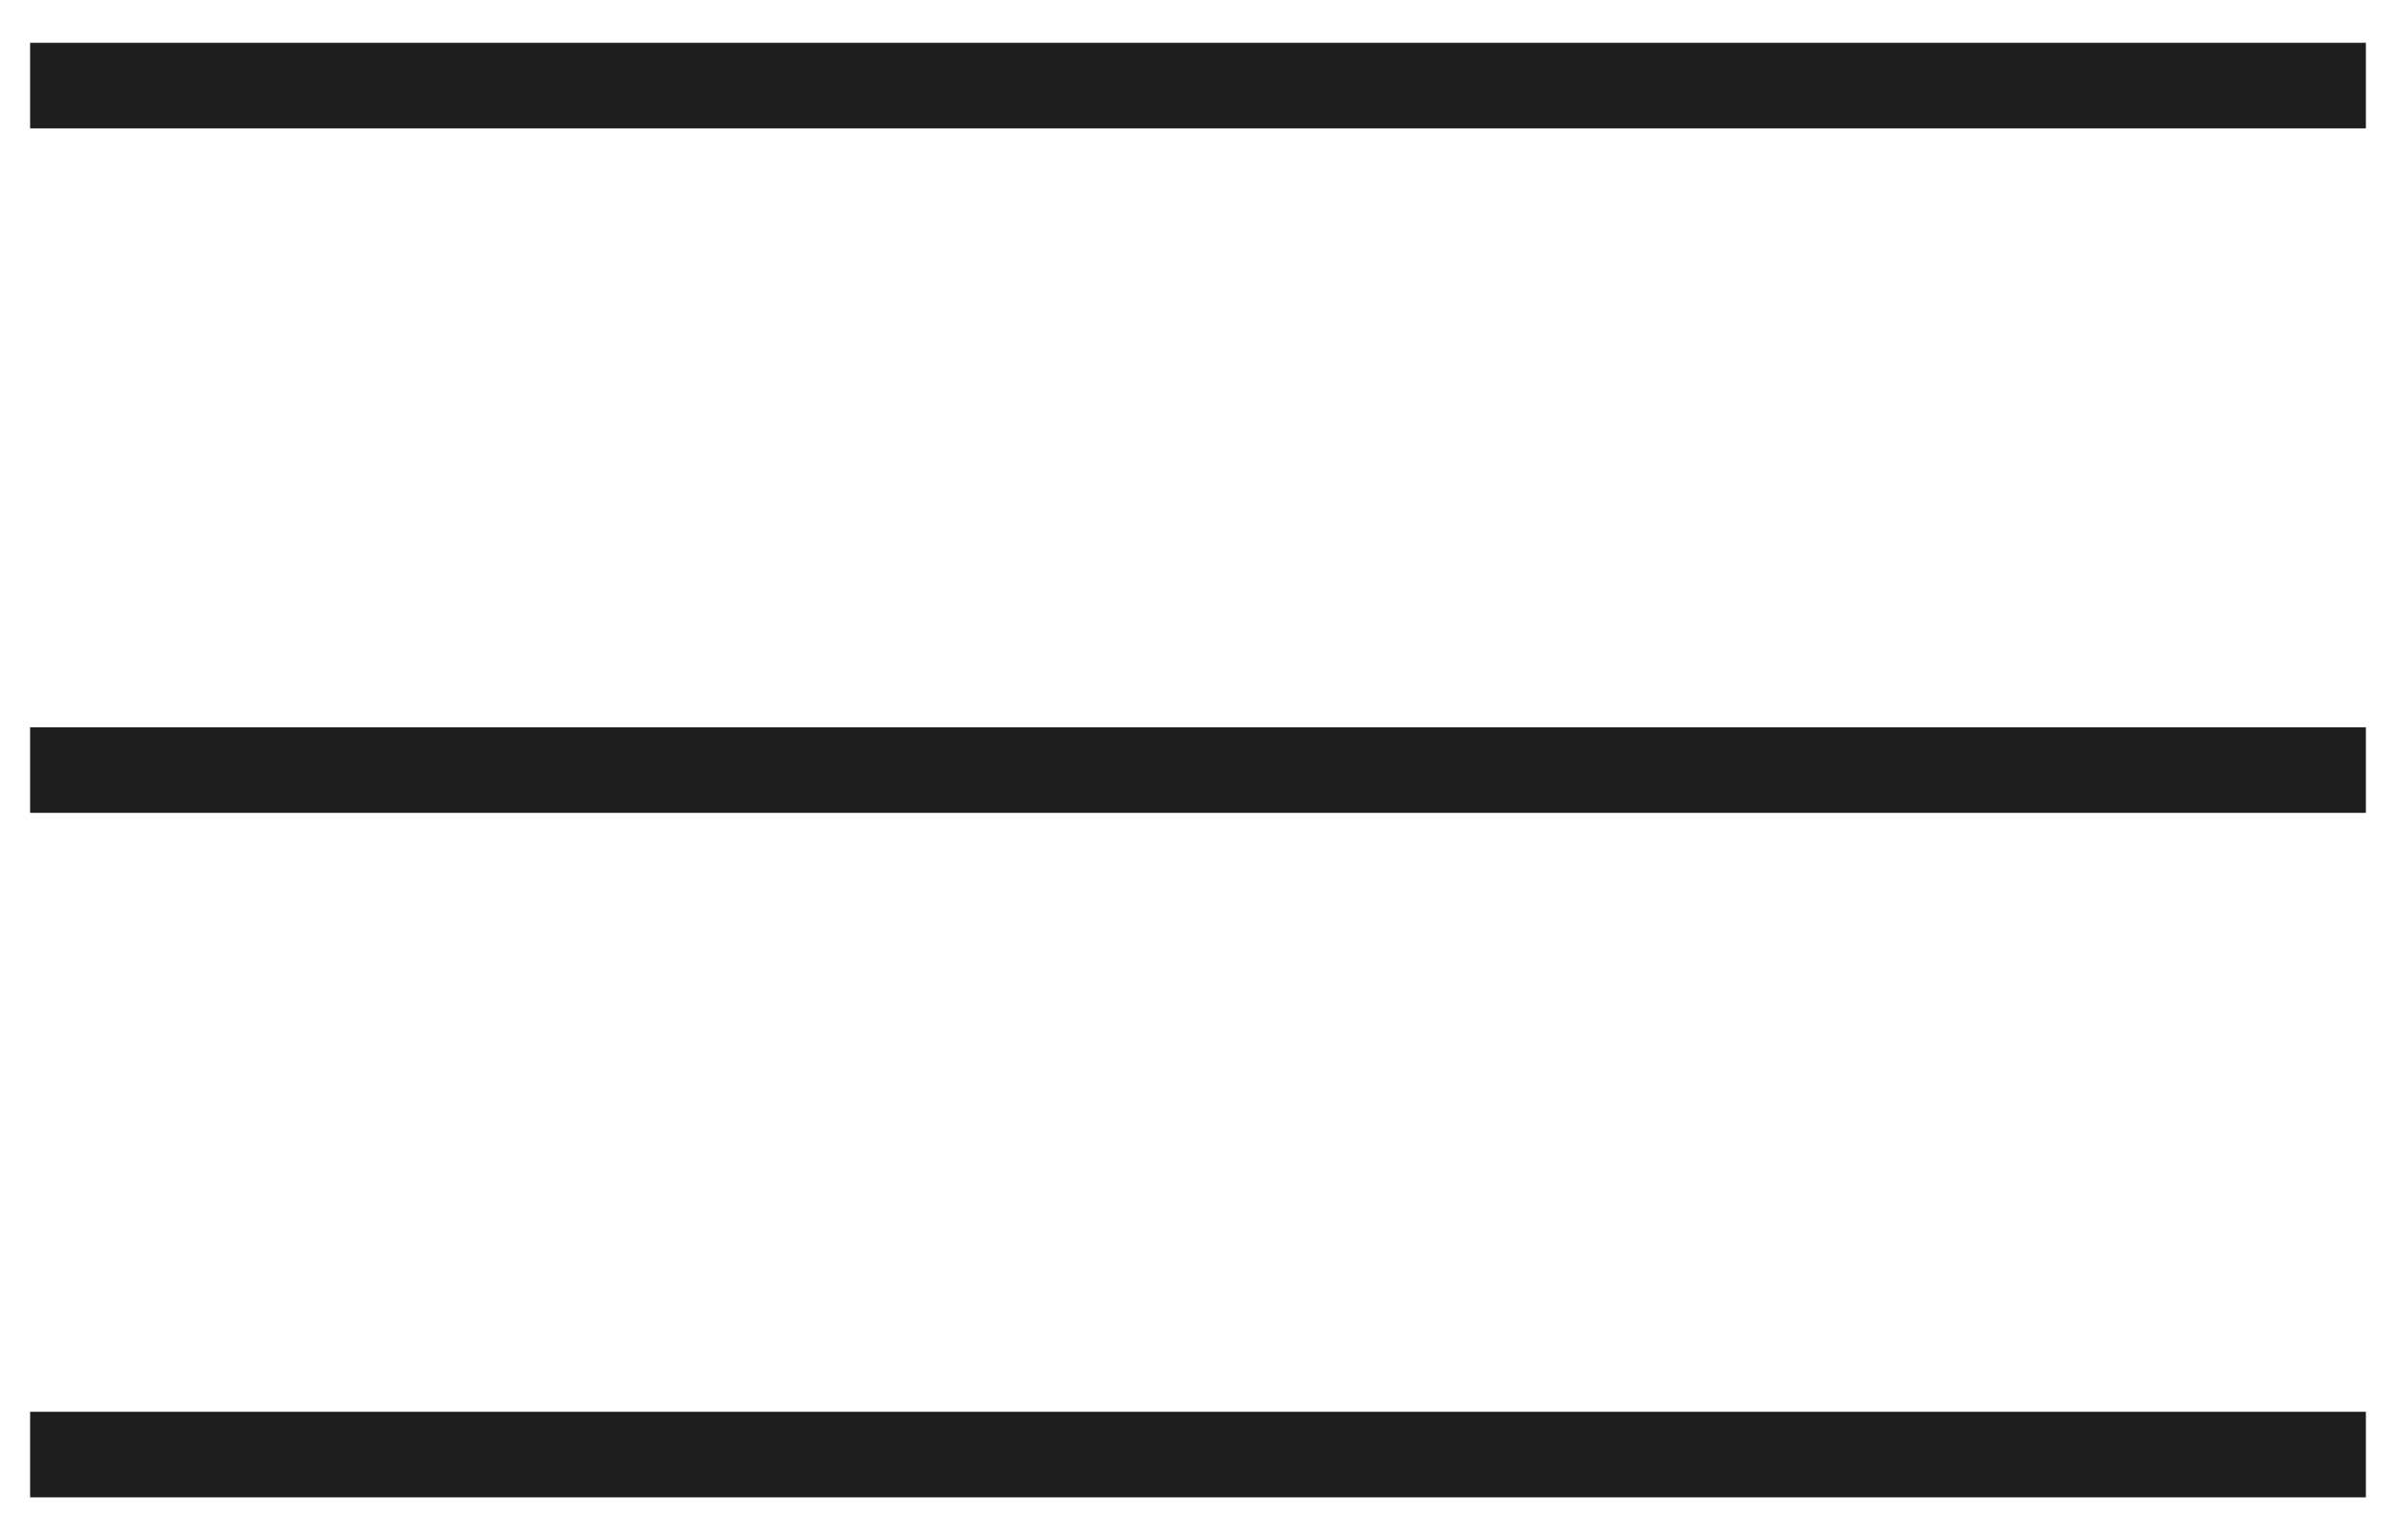
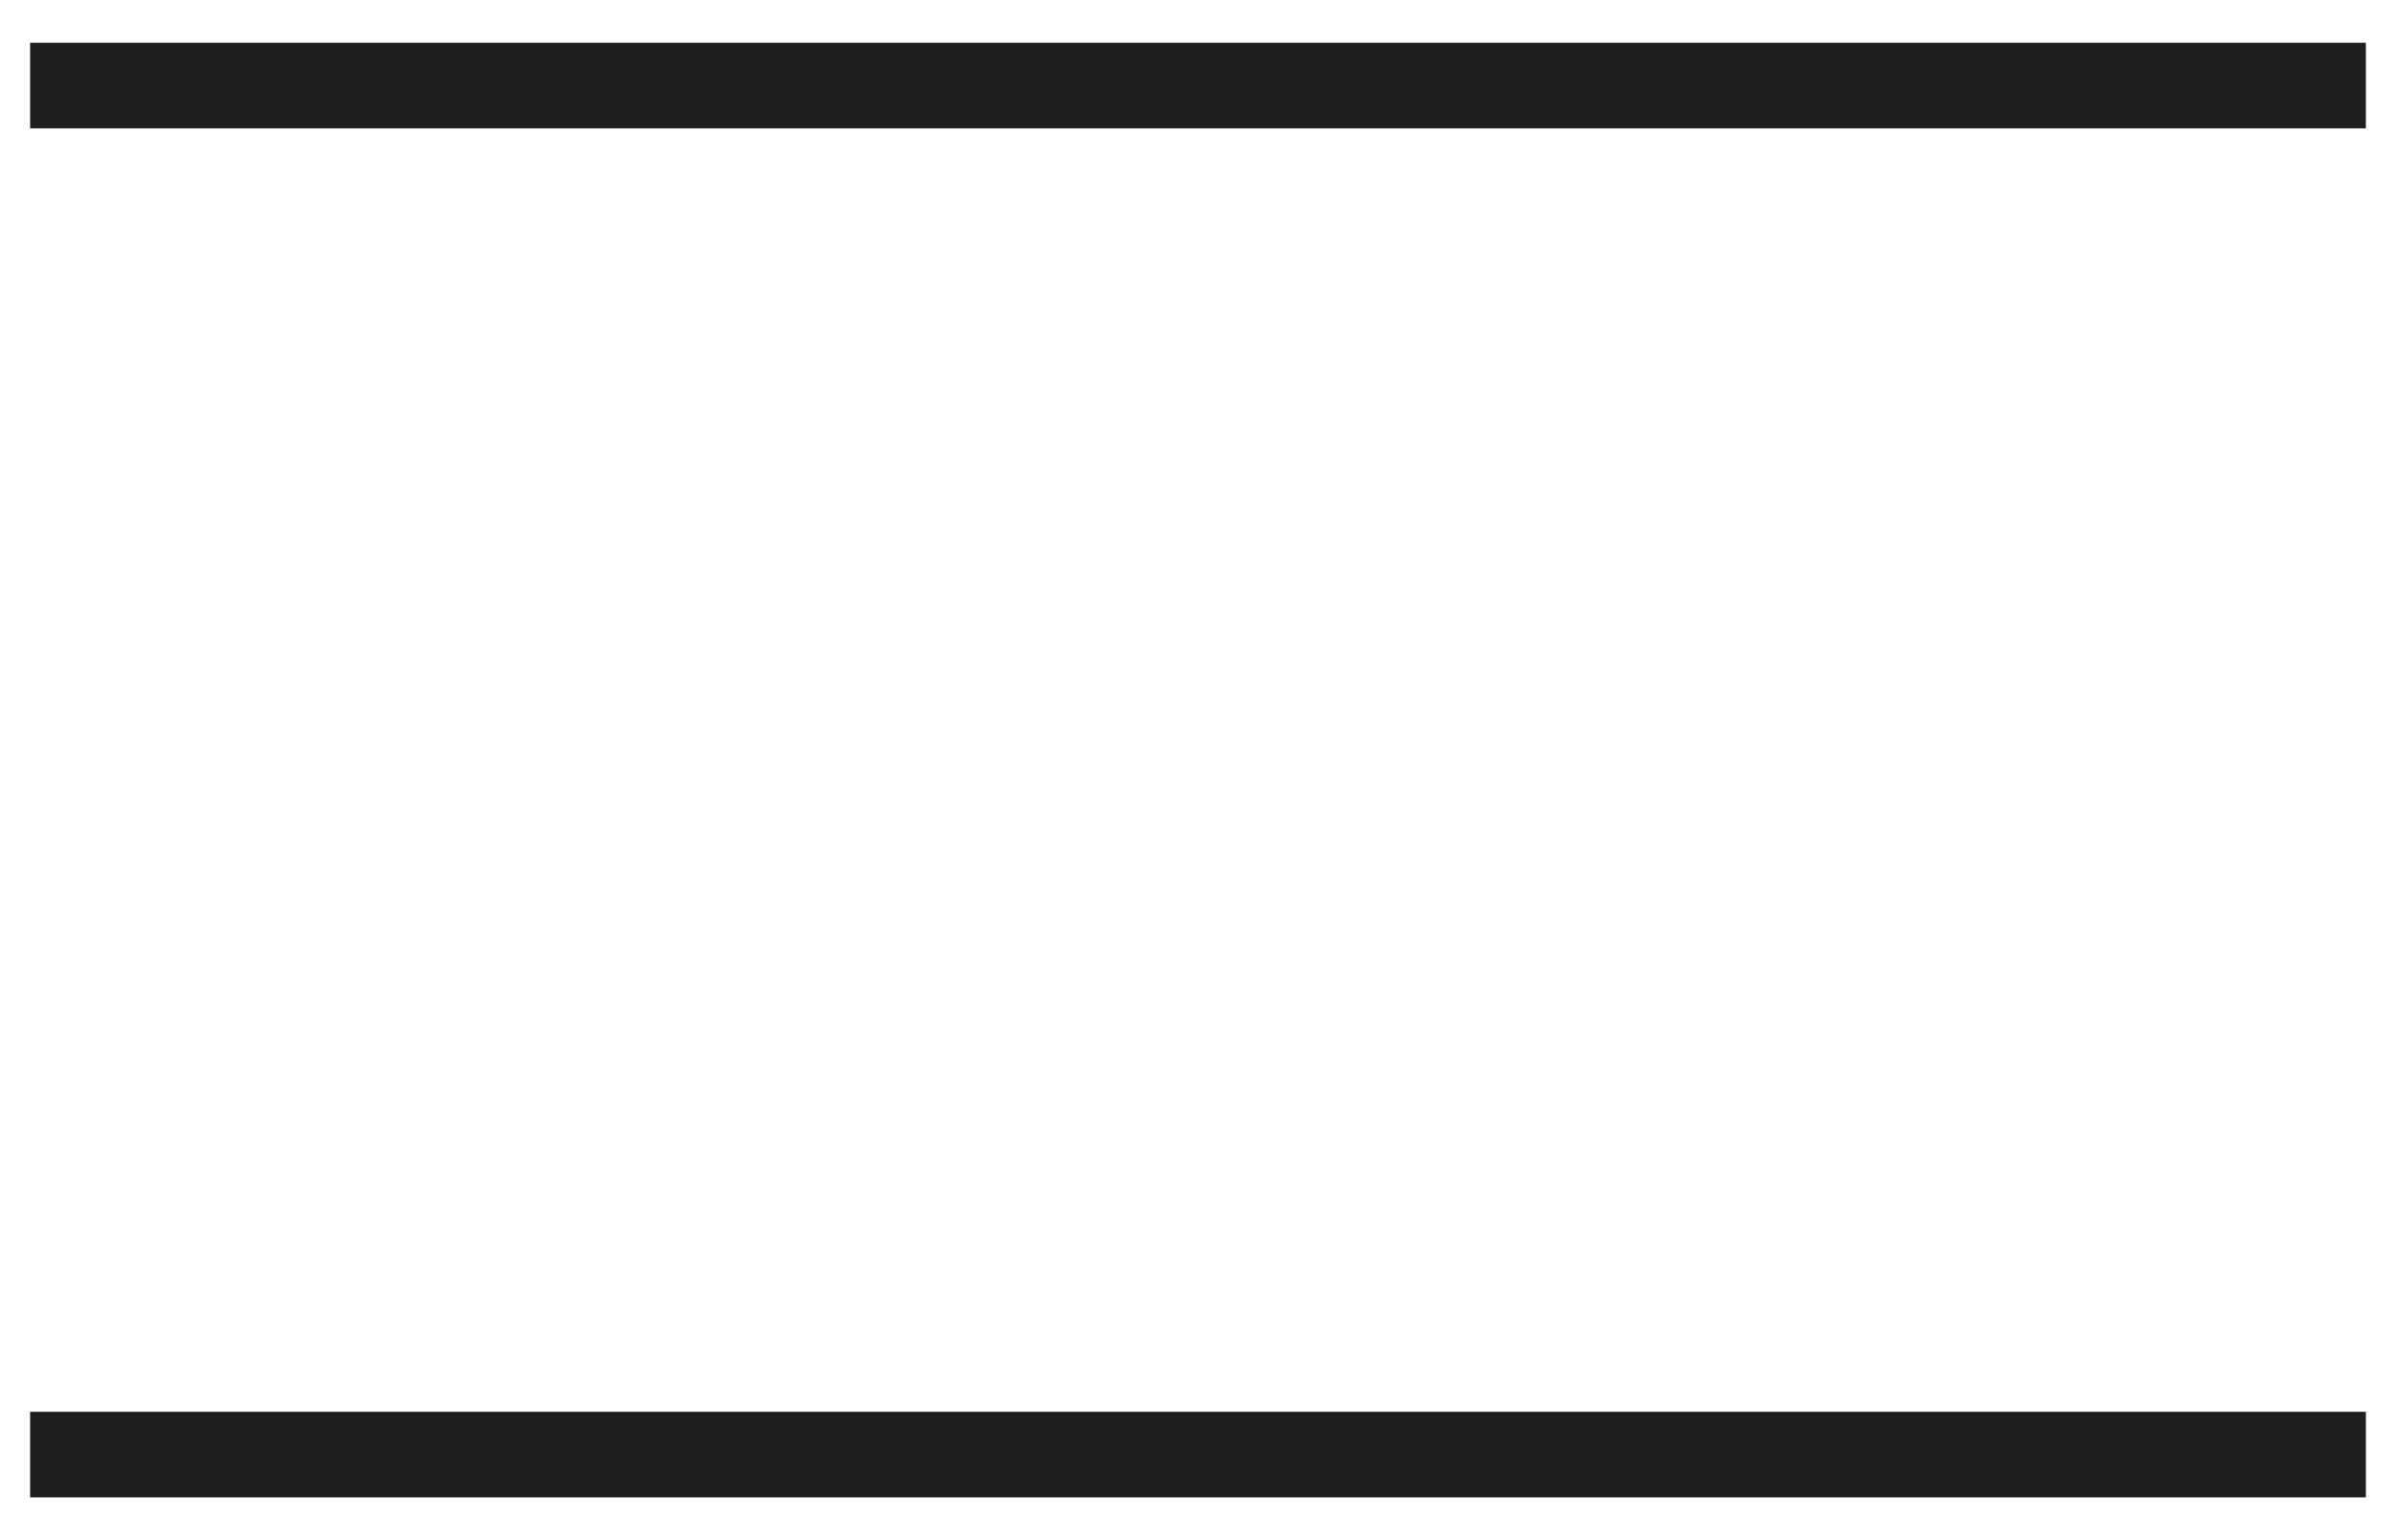
<svg xmlns="http://www.w3.org/2000/svg" version="1.1" id="Layer_1" x="0px" y="0px" width="28px" height="18px" viewBox="0 0 28 18" enable-background="new 0 0 28 18" xml:space="preserve">
  <g>
    <line fill="none" stroke="#1E1E1E" stroke-miterlimit="10" x1="0.352" y1="17" x2="27.648" y2="17" />
-     <line fill="none" stroke="#1E1E1E" stroke-miterlimit="10" x1="0.352" y1="9" x2="27.648" y2="9" />
    <line fill="none" stroke="#1E1E1E" stroke-miterlimit="10" x1="0.352" y1="1" x2="27.648" y2="1" />
  </g>
</svg>